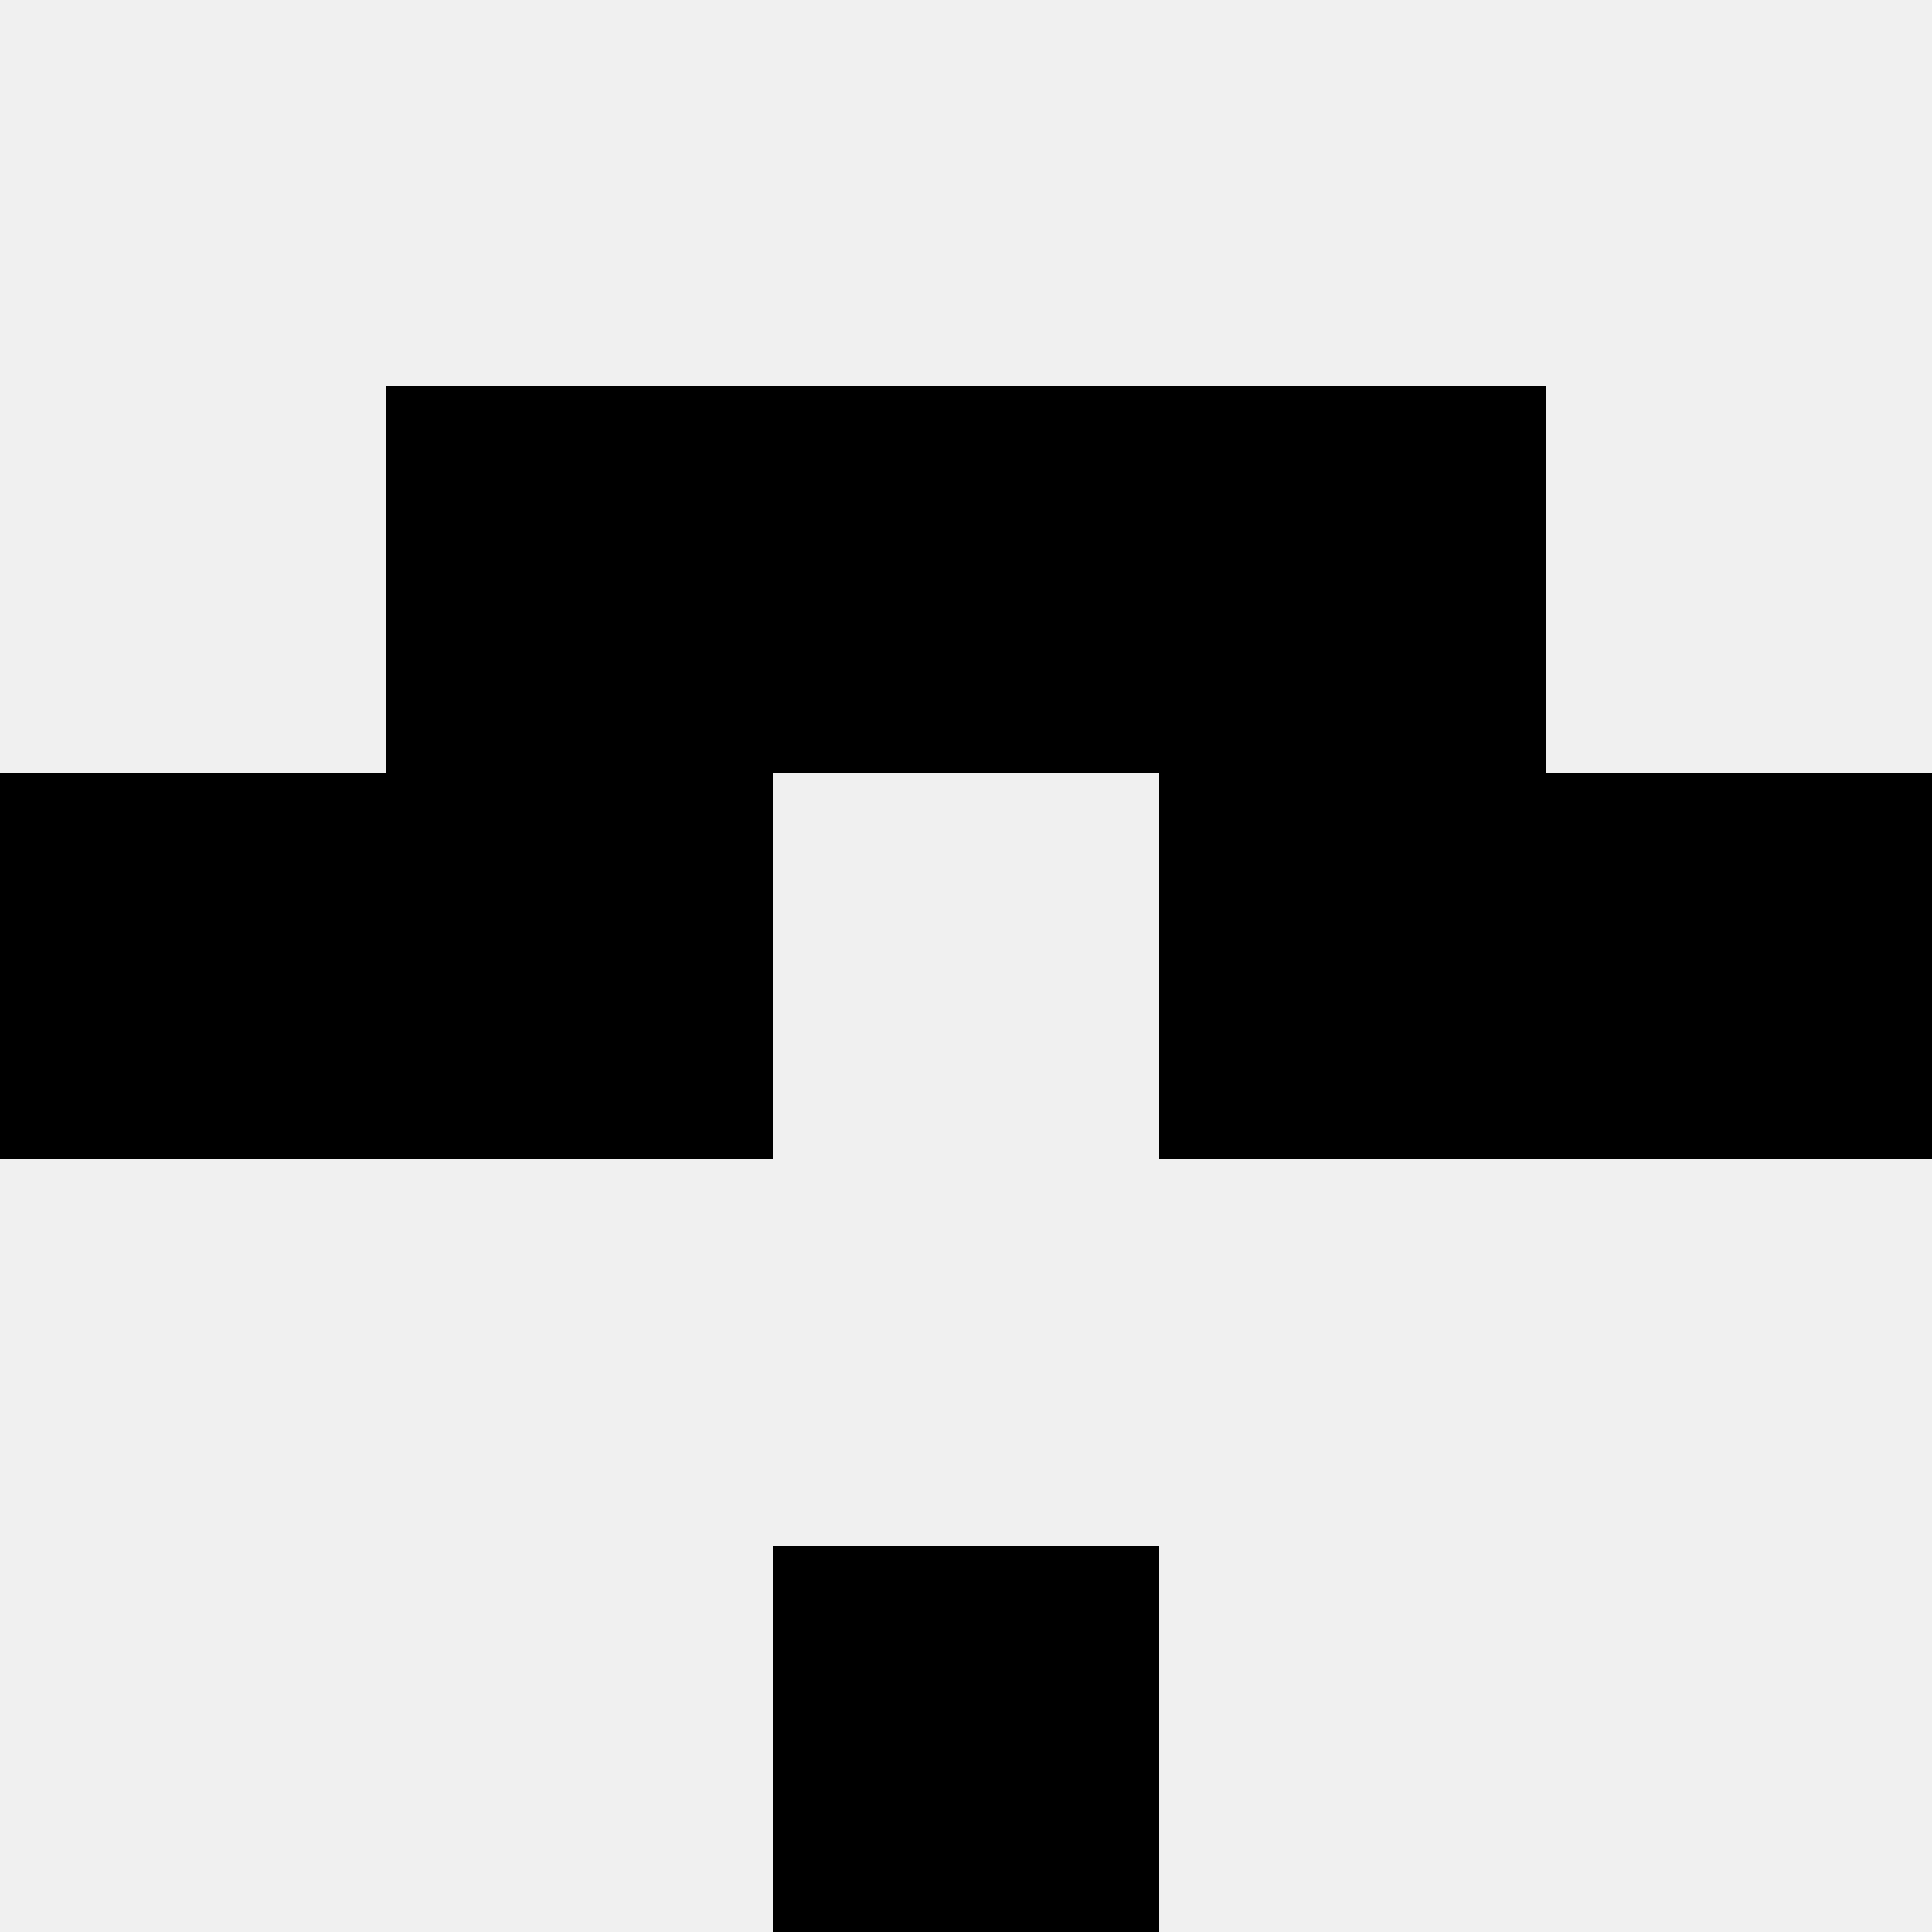
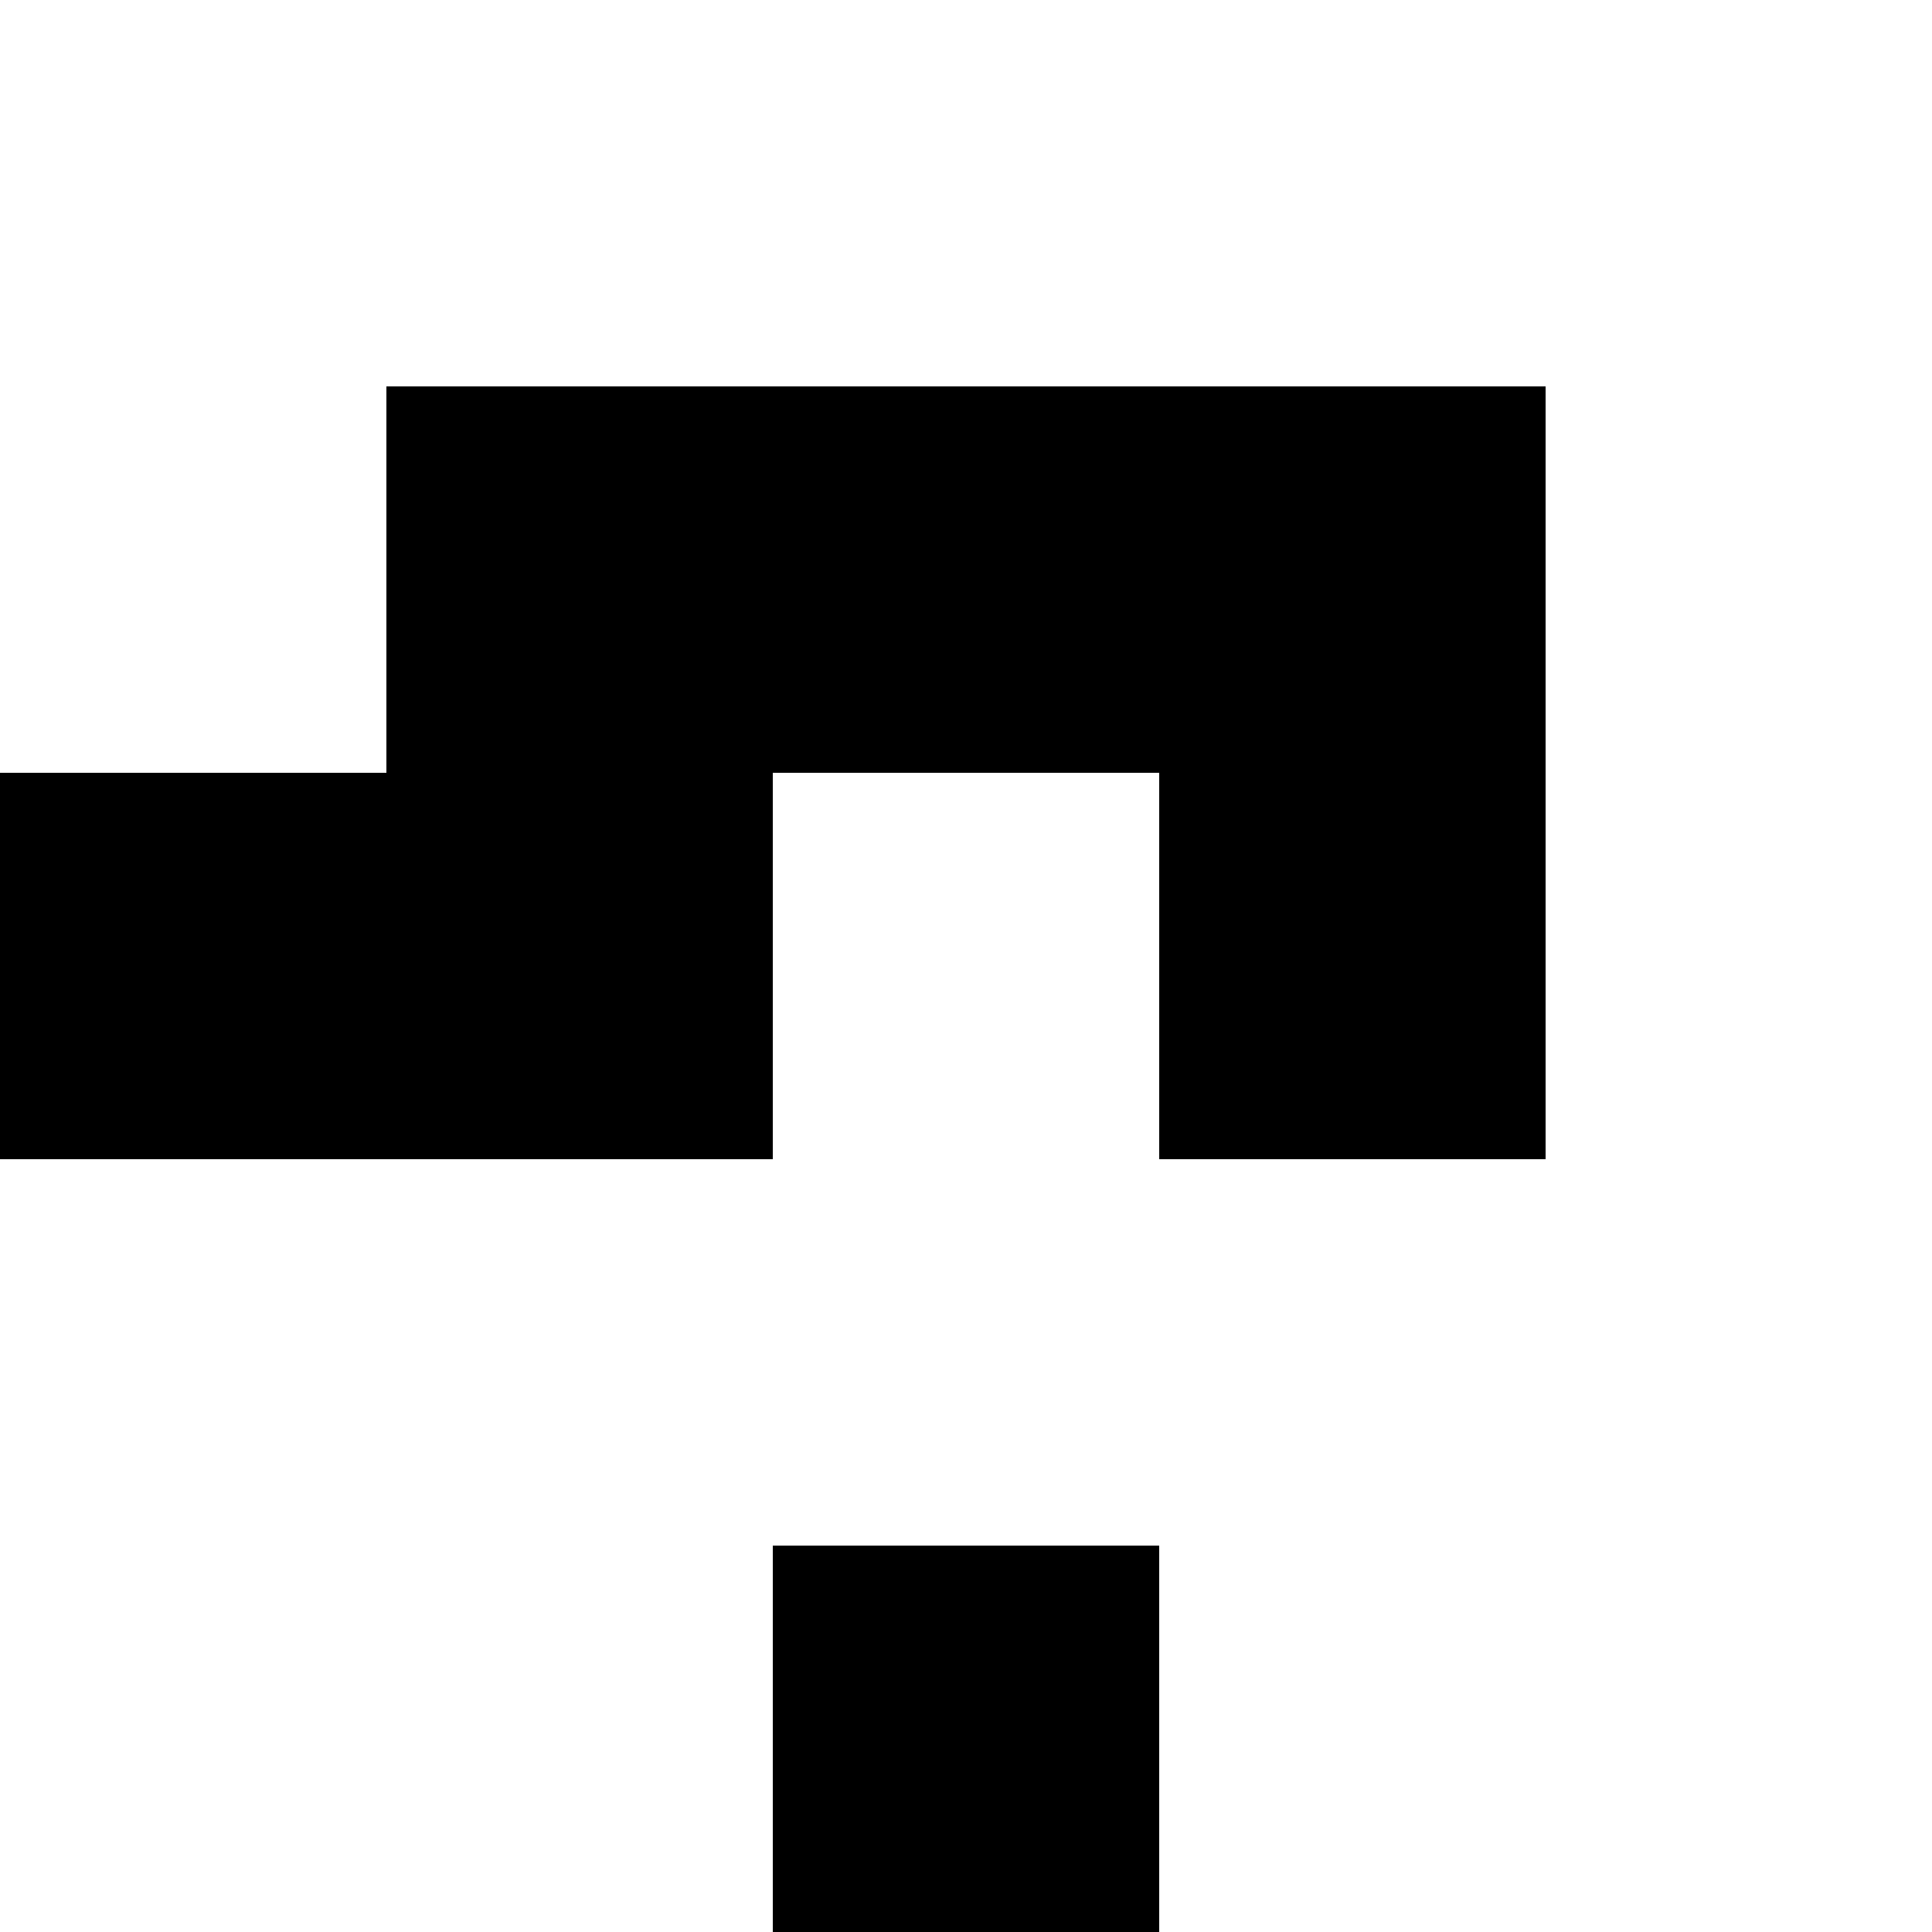
<svg xmlns="http://www.w3.org/2000/svg" width="80" height="80">
-   <rect width="100%" height="100%" fill="#f0f0f0" />
  <rect x="16" y="16" width="16" height="16" fill="hsl(68, 70%, 50%)" />
  <rect x="48" y="16" width="16" height="16" fill="hsl(68, 70%, 50%)" />
  <rect x="32" y="16" width="16" height="16" fill="hsl(68, 70%, 50%)" />
  <rect x="32" y="16" width="16" height="16" fill="hsl(68, 70%, 50%)" />
  <rect x="0" y="32" width="16" height="16" fill="hsl(68, 70%, 50%)" />
-   <rect x="64" y="32" width="16" height="16" fill="hsl(68, 70%, 50%)" />
  <rect x="16" y="32" width="16" height="16" fill="hsl(68, 70%, 50%)" />
  <rect x="48" y="32" width="16" height="16" fill="hsl(68, 70%, 50%)" />
  <rect x="32" y="64" width="16" height="16" fill="hsl(68, 70%, 50%)" />
-   <rect x="32" y="64" width="16" height="16" fill="hsl(68, 70%, 50%)" />
</svg>